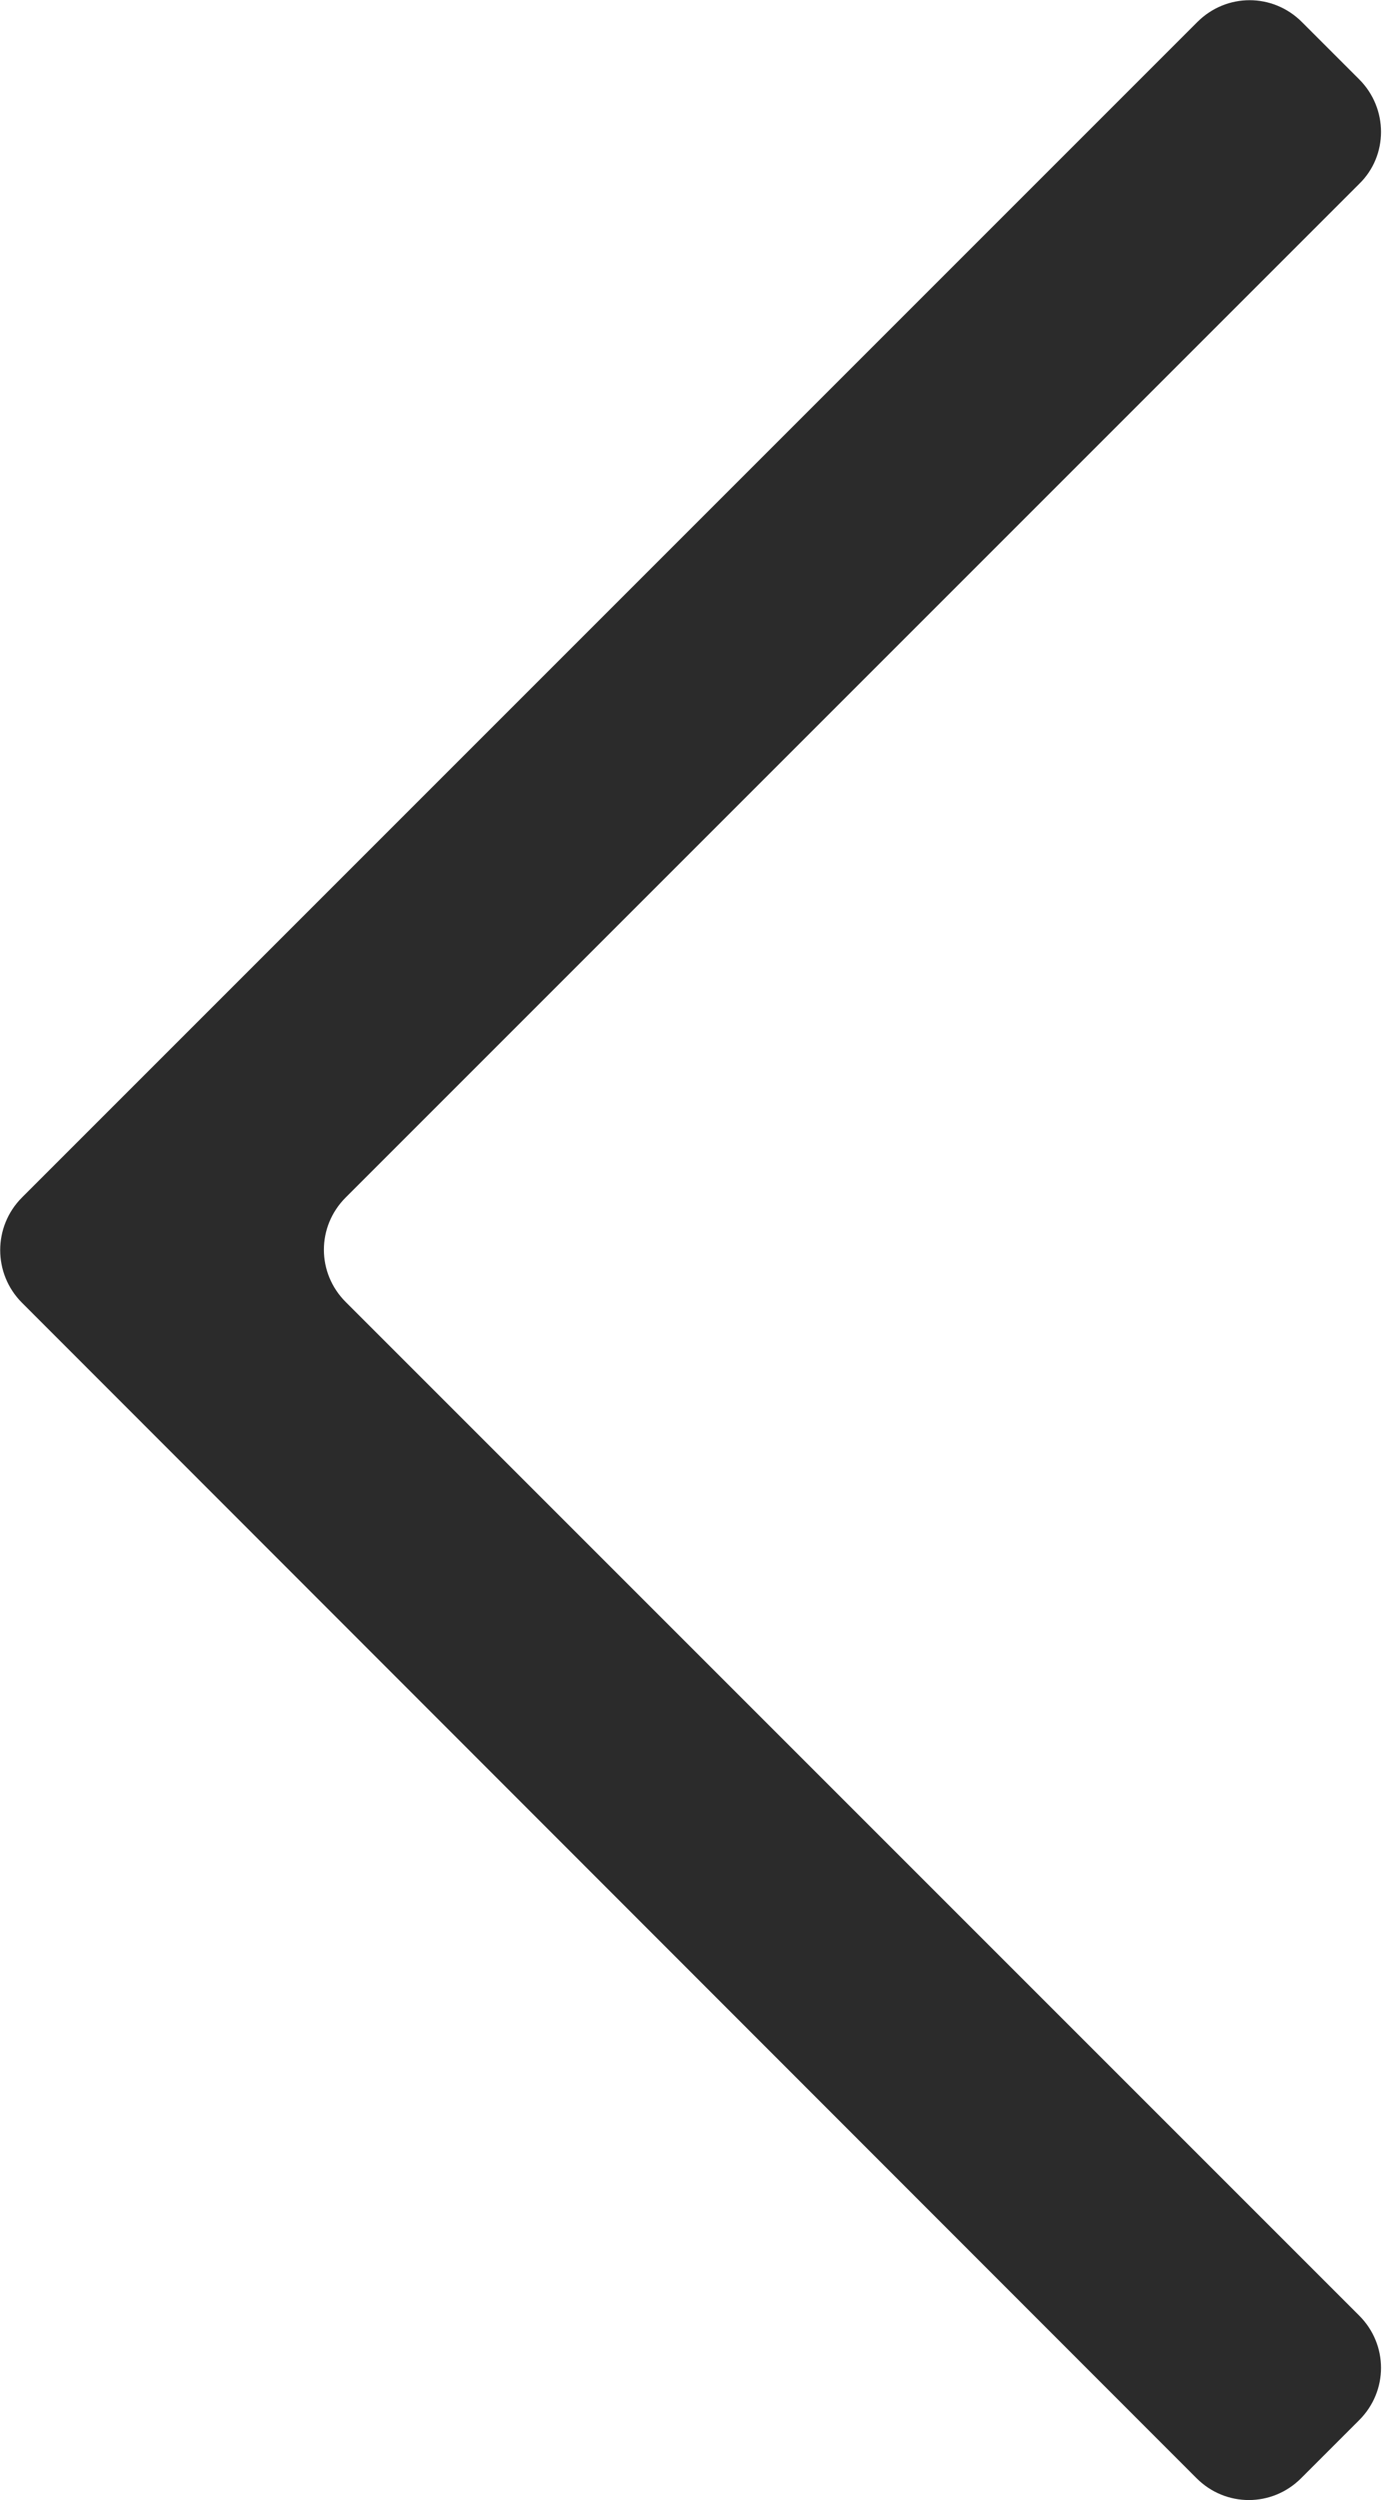
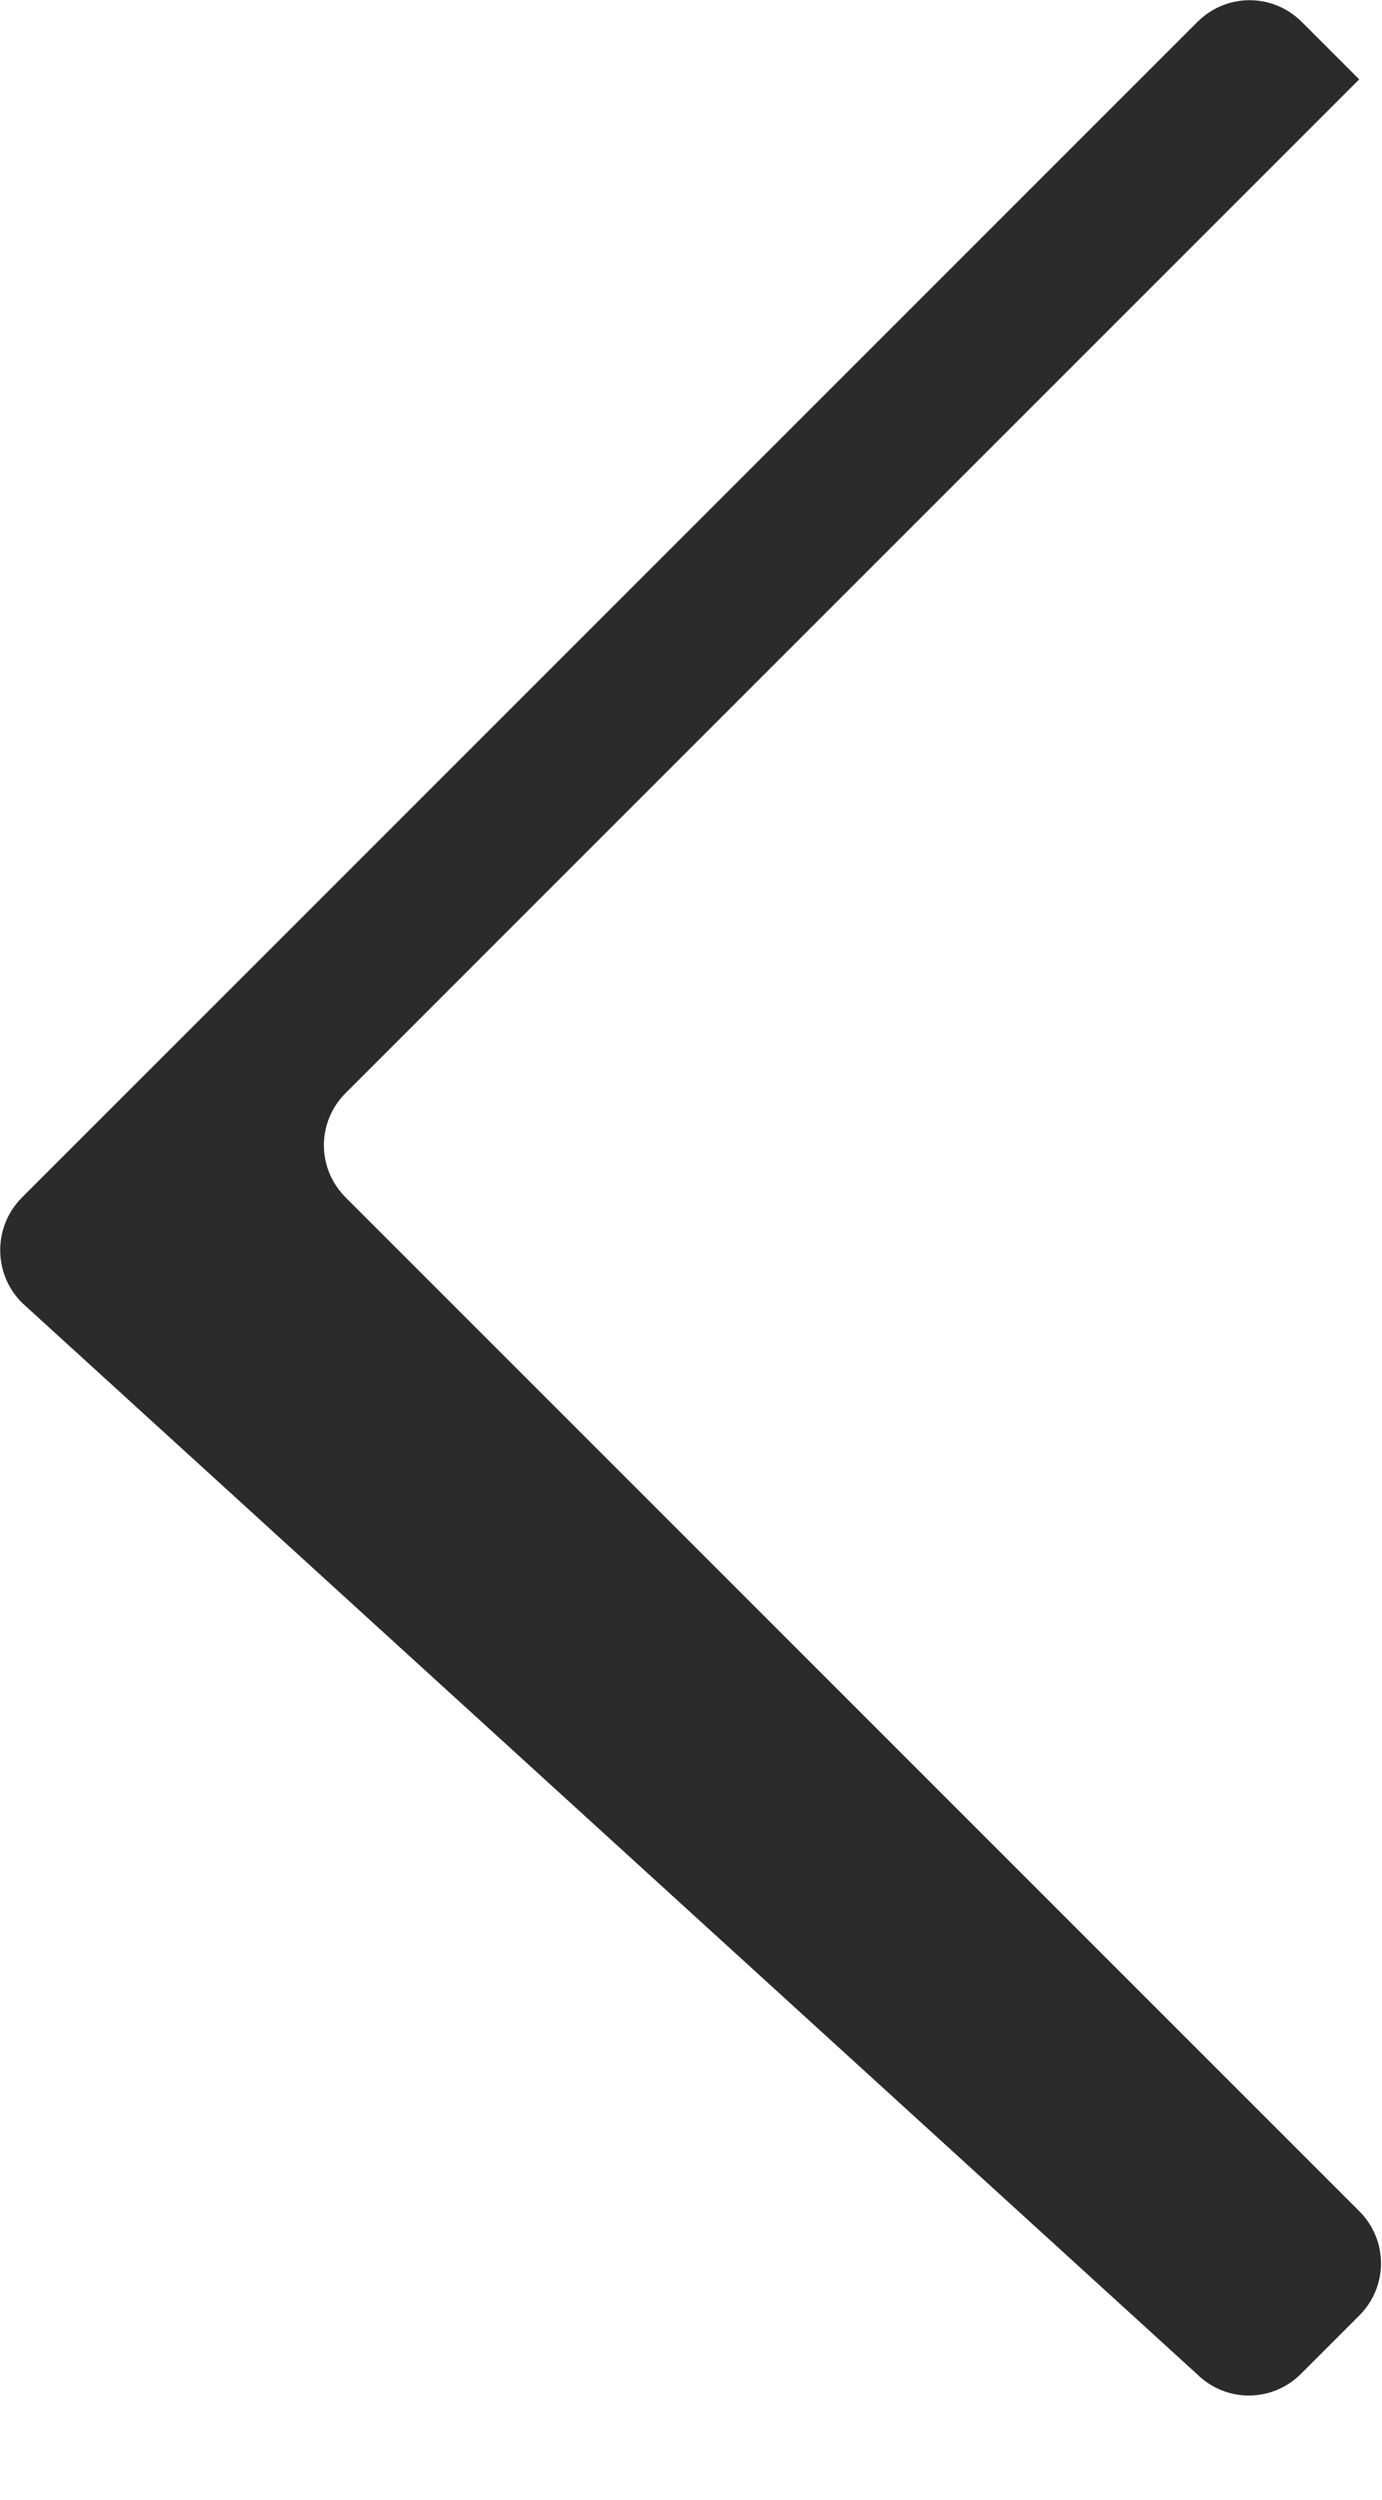
<svg xmlns="http://www.w3.org/2000/svg" id="Слой_1" x="0px" y="0px" viewBox="0 0 17.59 31.82" style="enable-background:new 0 0 17.59 31.82;" xml:space="preserve">
  <style type="text/css"> .st0{fill:#2B2B2B;} </style>
  <g>
    <g>
-       <path class="st0" d="M0.28,15.24L15.24,0.28c0.37-0.37,0.96-0.37,1.33,0l0.73,0.73c0.37,0.37,0.37,0.97,0,1.33l-12.9,12.9 c-0.37,0.37-0.37,0.96,0,1.33l12.9,12.9c0.37,0.37,0.37,0.96,0,1.33l-0.74,0.74c-0.37,0.37-0.96,0.37-1.33,0L0.28,16.58 C-0.09,16.21-0.09,15.61,0.28,15.24z" />
+       <path class="st0" d="M0.28,15.24L15.24,0.28c0.37-0.37,0.96-0.37,1.33,0l0.73,0.73l-12.9,12.9 c-0.37,0.37-0.37,0.96,0,1.33l12.9,12.9c0.37,0.37,0.37,0.96,0,1.33l-0.74,0.74c-0.37,0.37-0.96,0.37-1.33,0L0.28,16.58 C-0.09,16.21-0.09,15.61,0.28,15.24z" />
    </g>
  </g>
</svg>